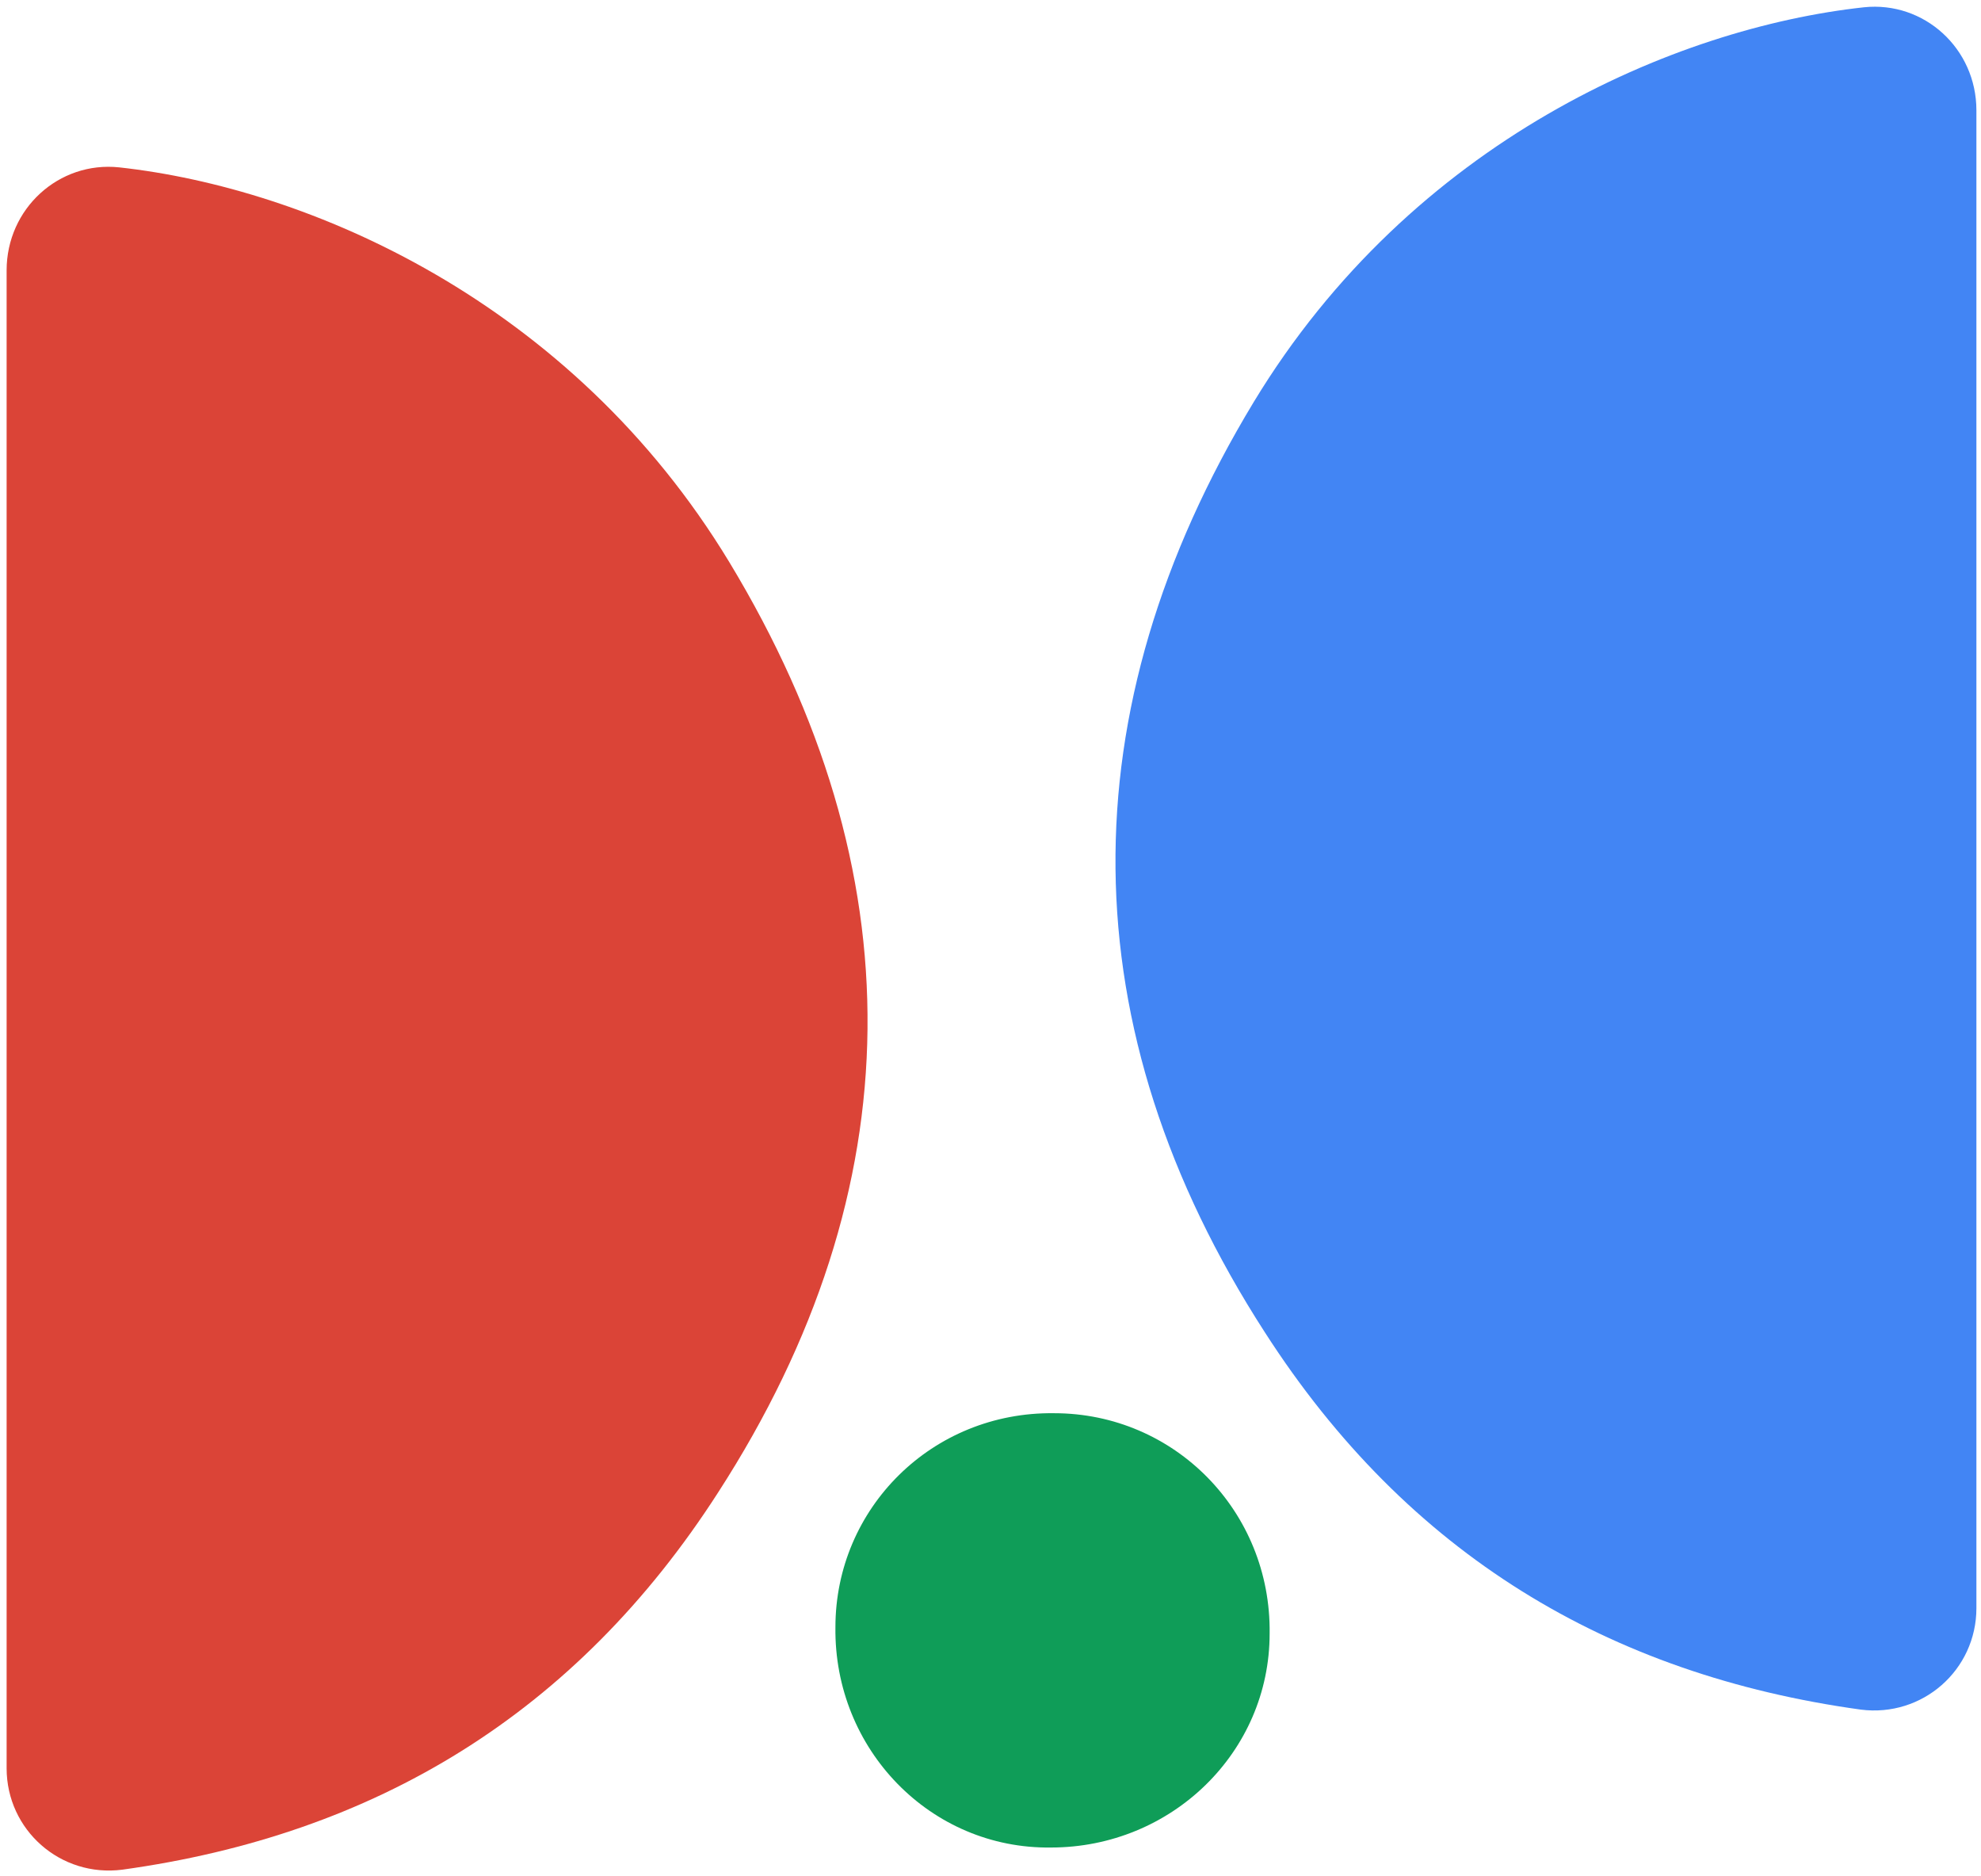
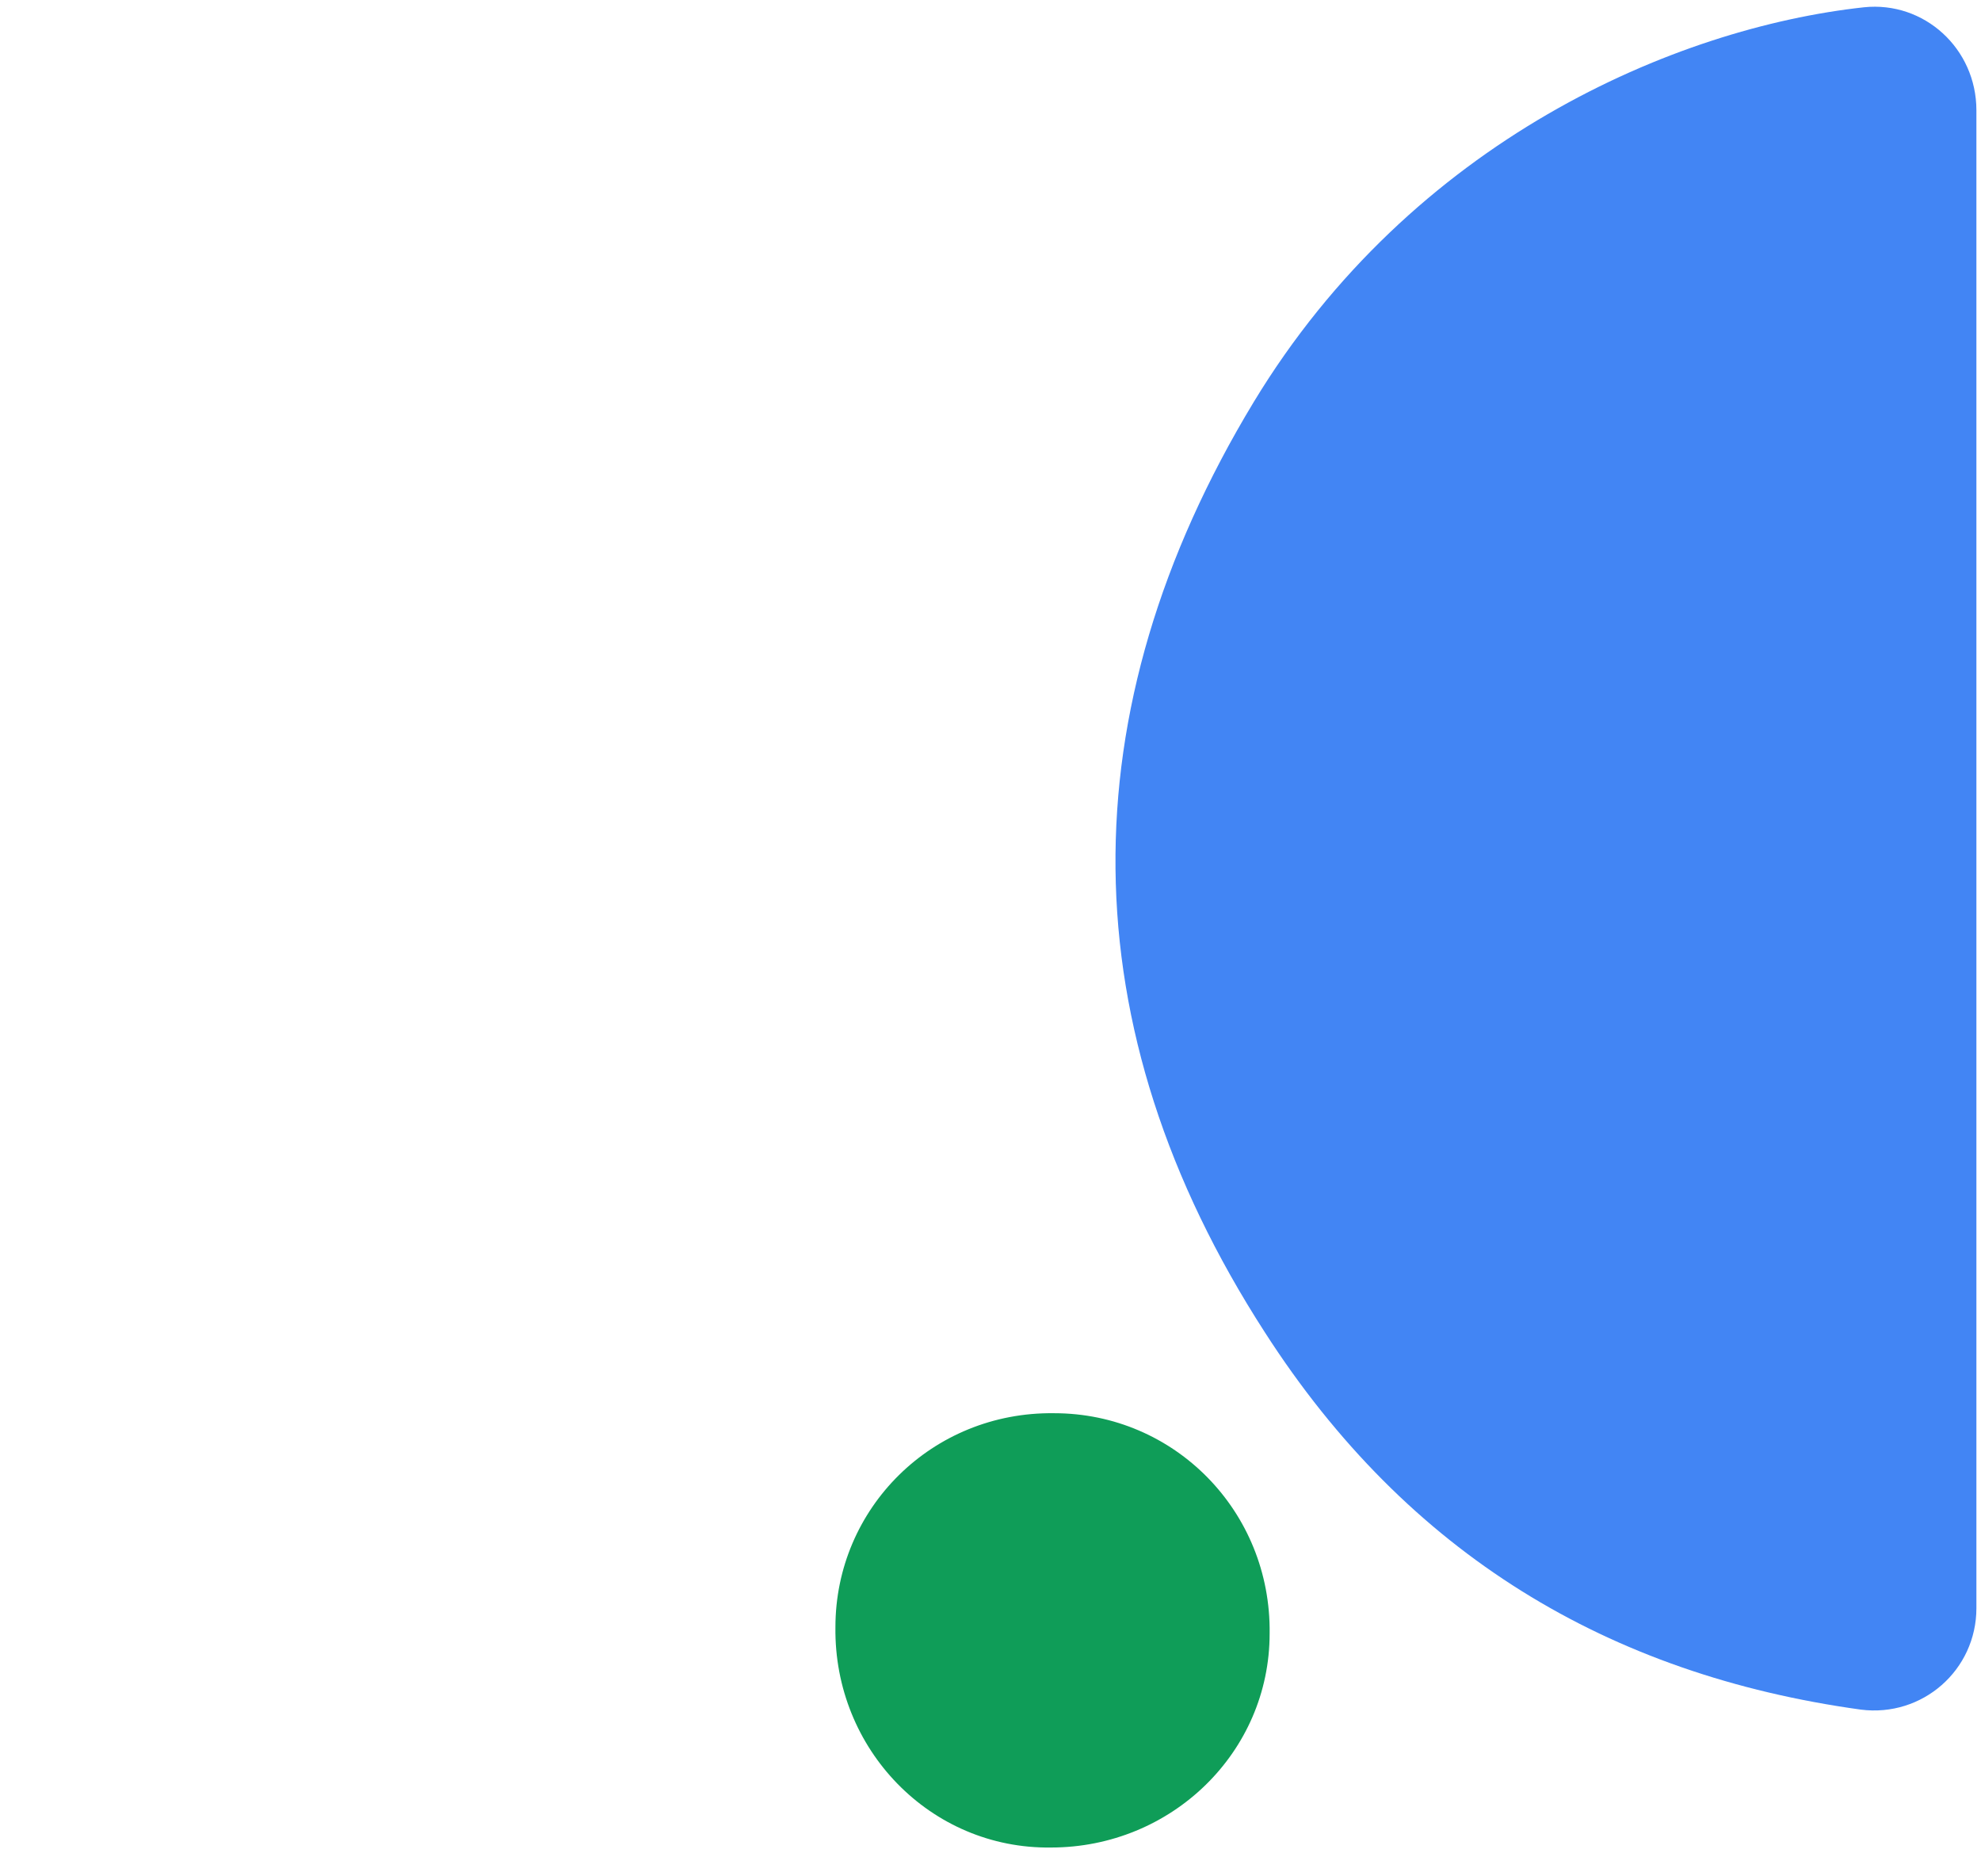
<svg xmlns="http://www.w3.org/2000/svg" id="Layer_1" viewBox="0 0 862 816.2">
  <defs>
    <style>.cls-1{fill:#4285f4;}.cls-2{fill:#0f9d58;}.cls-3{fill:#db4437;}</style>
  </defs>
  <path class="cls-1" d="M860,47.99v651.63c0,26.89-23.45,47.58-50.34,44.13-109.64-15.17-197.21-67.58-259.27-164.12-85.51-132.4-86.2-270.31-4.83-404.77C614.52,61.09,728.98,12.13,811.04,3.17c26.2-2.76,48.96,17.93,48.96,44.82" />
-   <path class="cls-3" d="M2.88,117.63v651.63c0,26.89,23.45,47.58,50.34,44.13,109.64-15.17,197.21-67.58,259.27-164.12,85.51-132.4,86.2-270.31,4.83-404.77C248.36,130.73,133.89,81.78,51.84,72.81c-26.2-2.76-48.96,17.93-48.96,44.82" />
  <path class="cls-2" d="M457.3,803.75c-52.41.69-94.47-42.75-93.78-95.85,0-51.72,42.06-93.78,95.16-93.09,52.41,0,94.47,42.75,93.78,95.85,0,51.72-42.75,93.09-95.16,93.09" />
</svg>